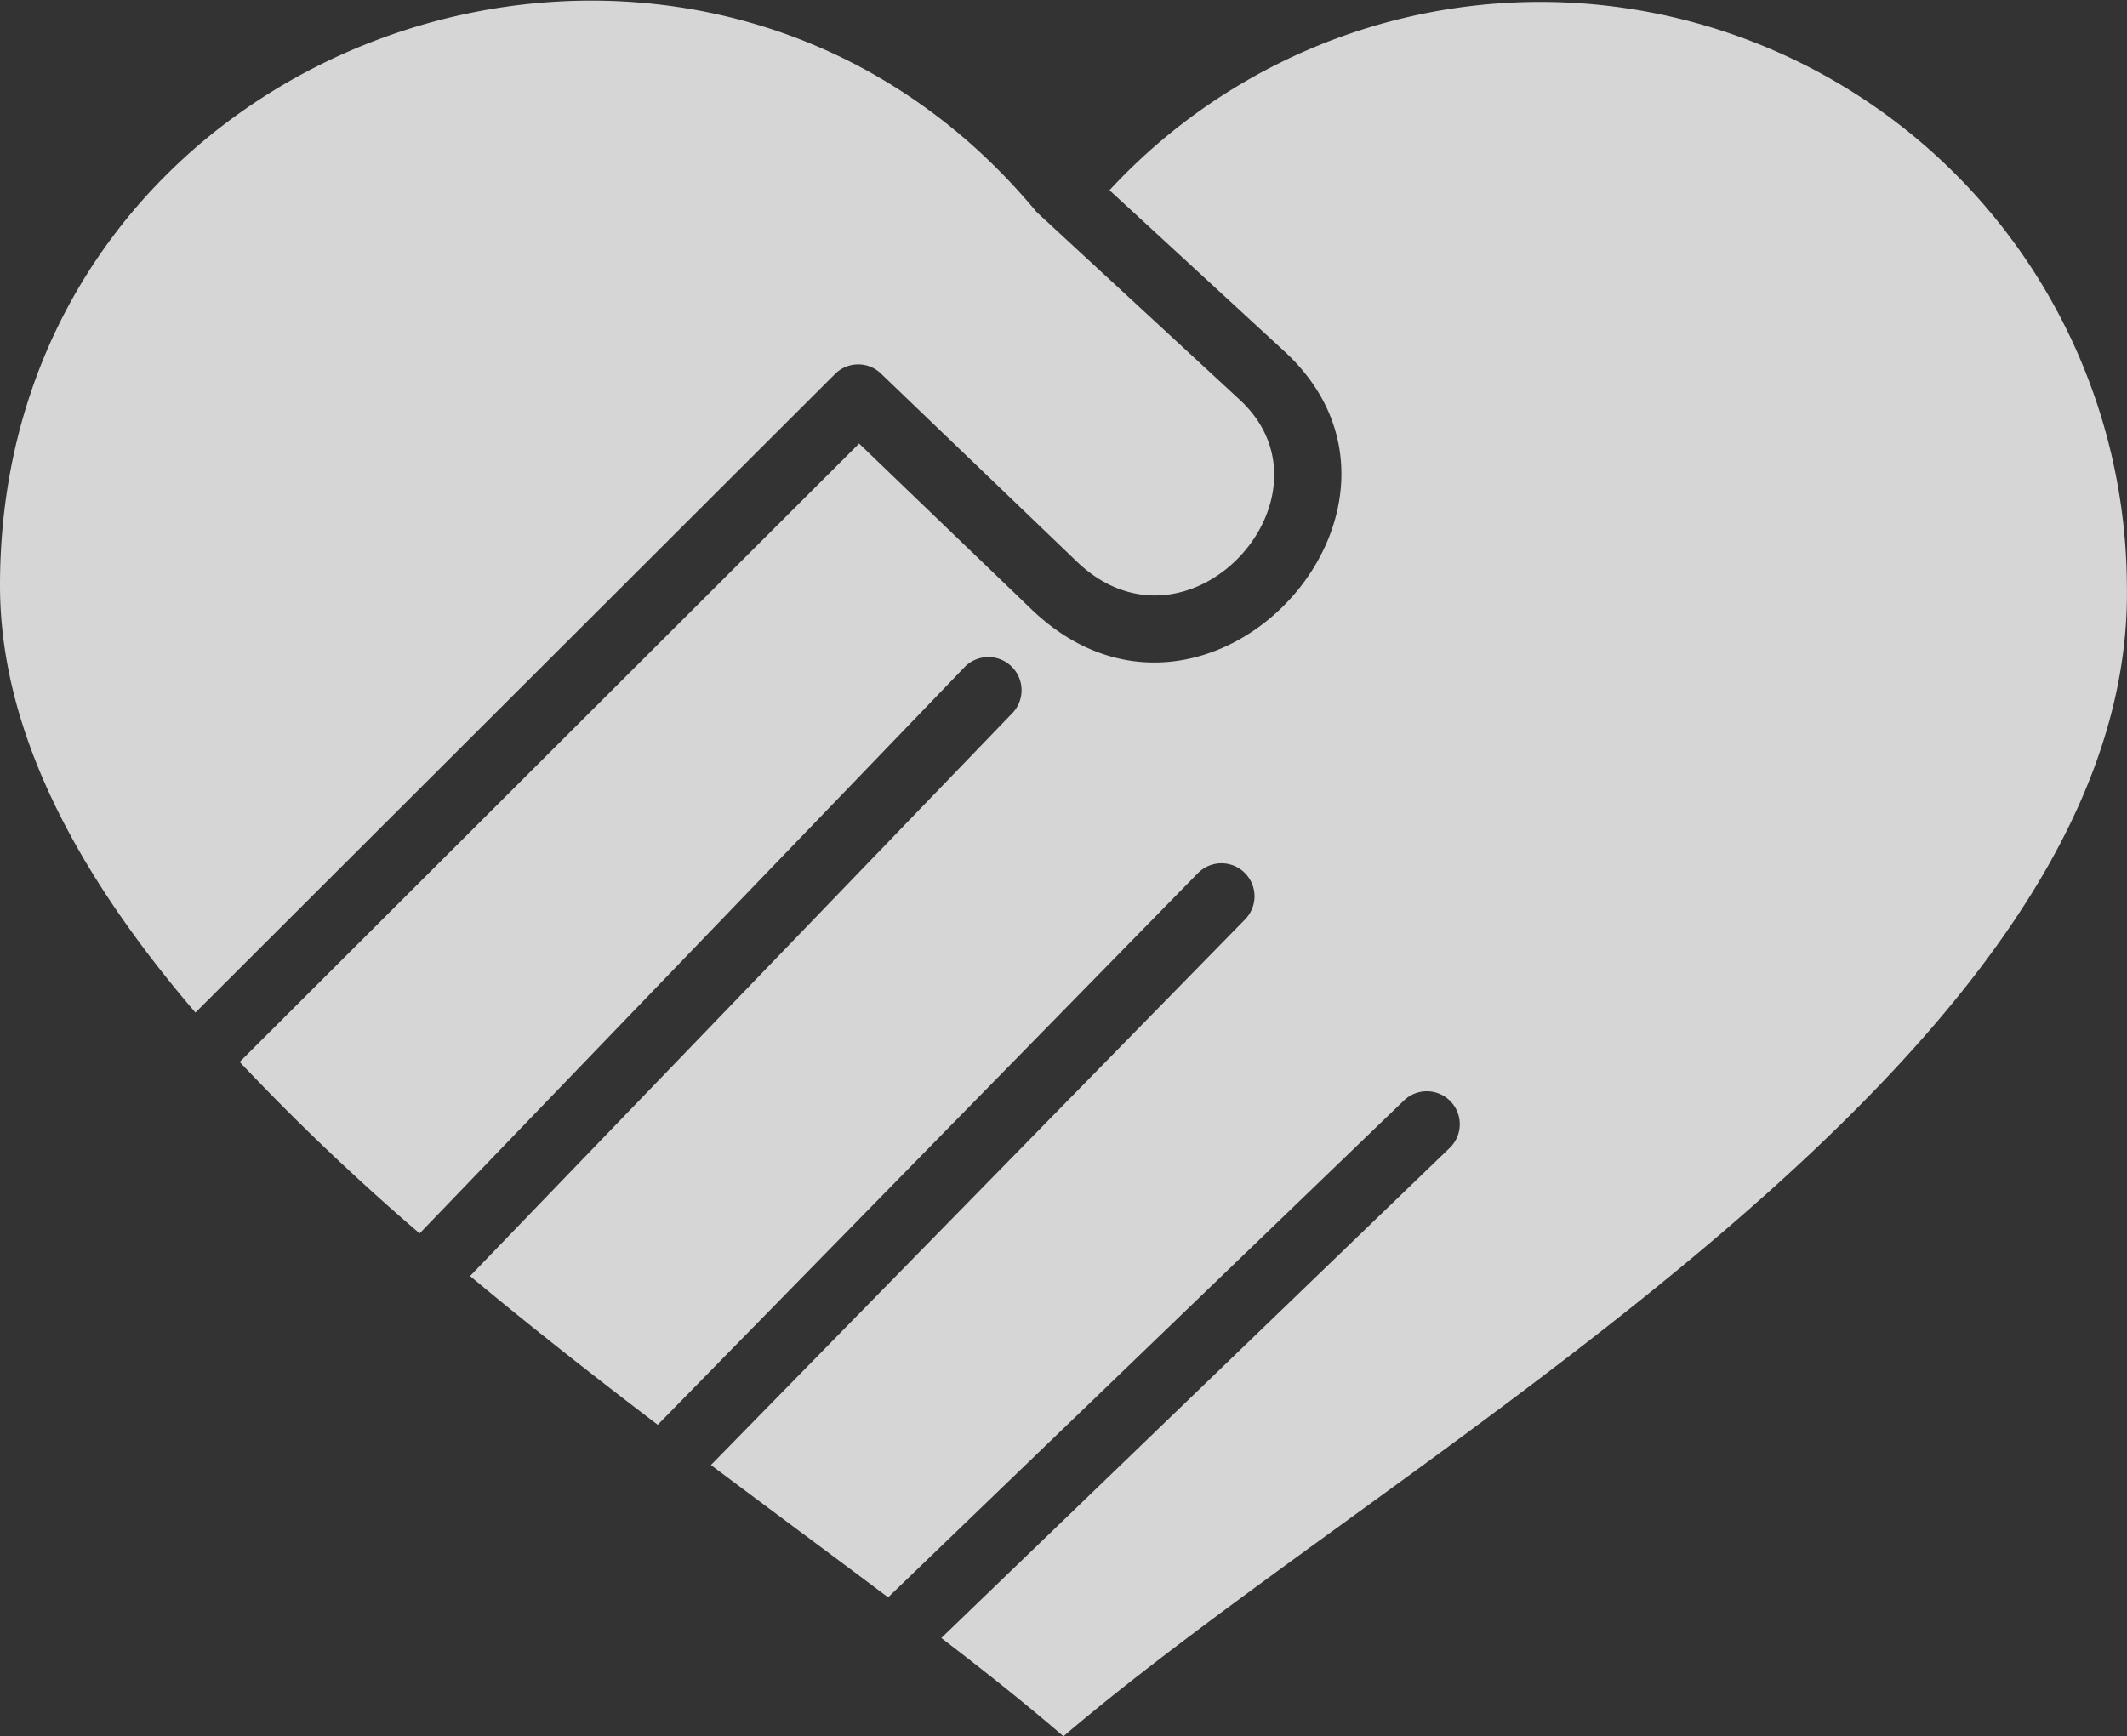
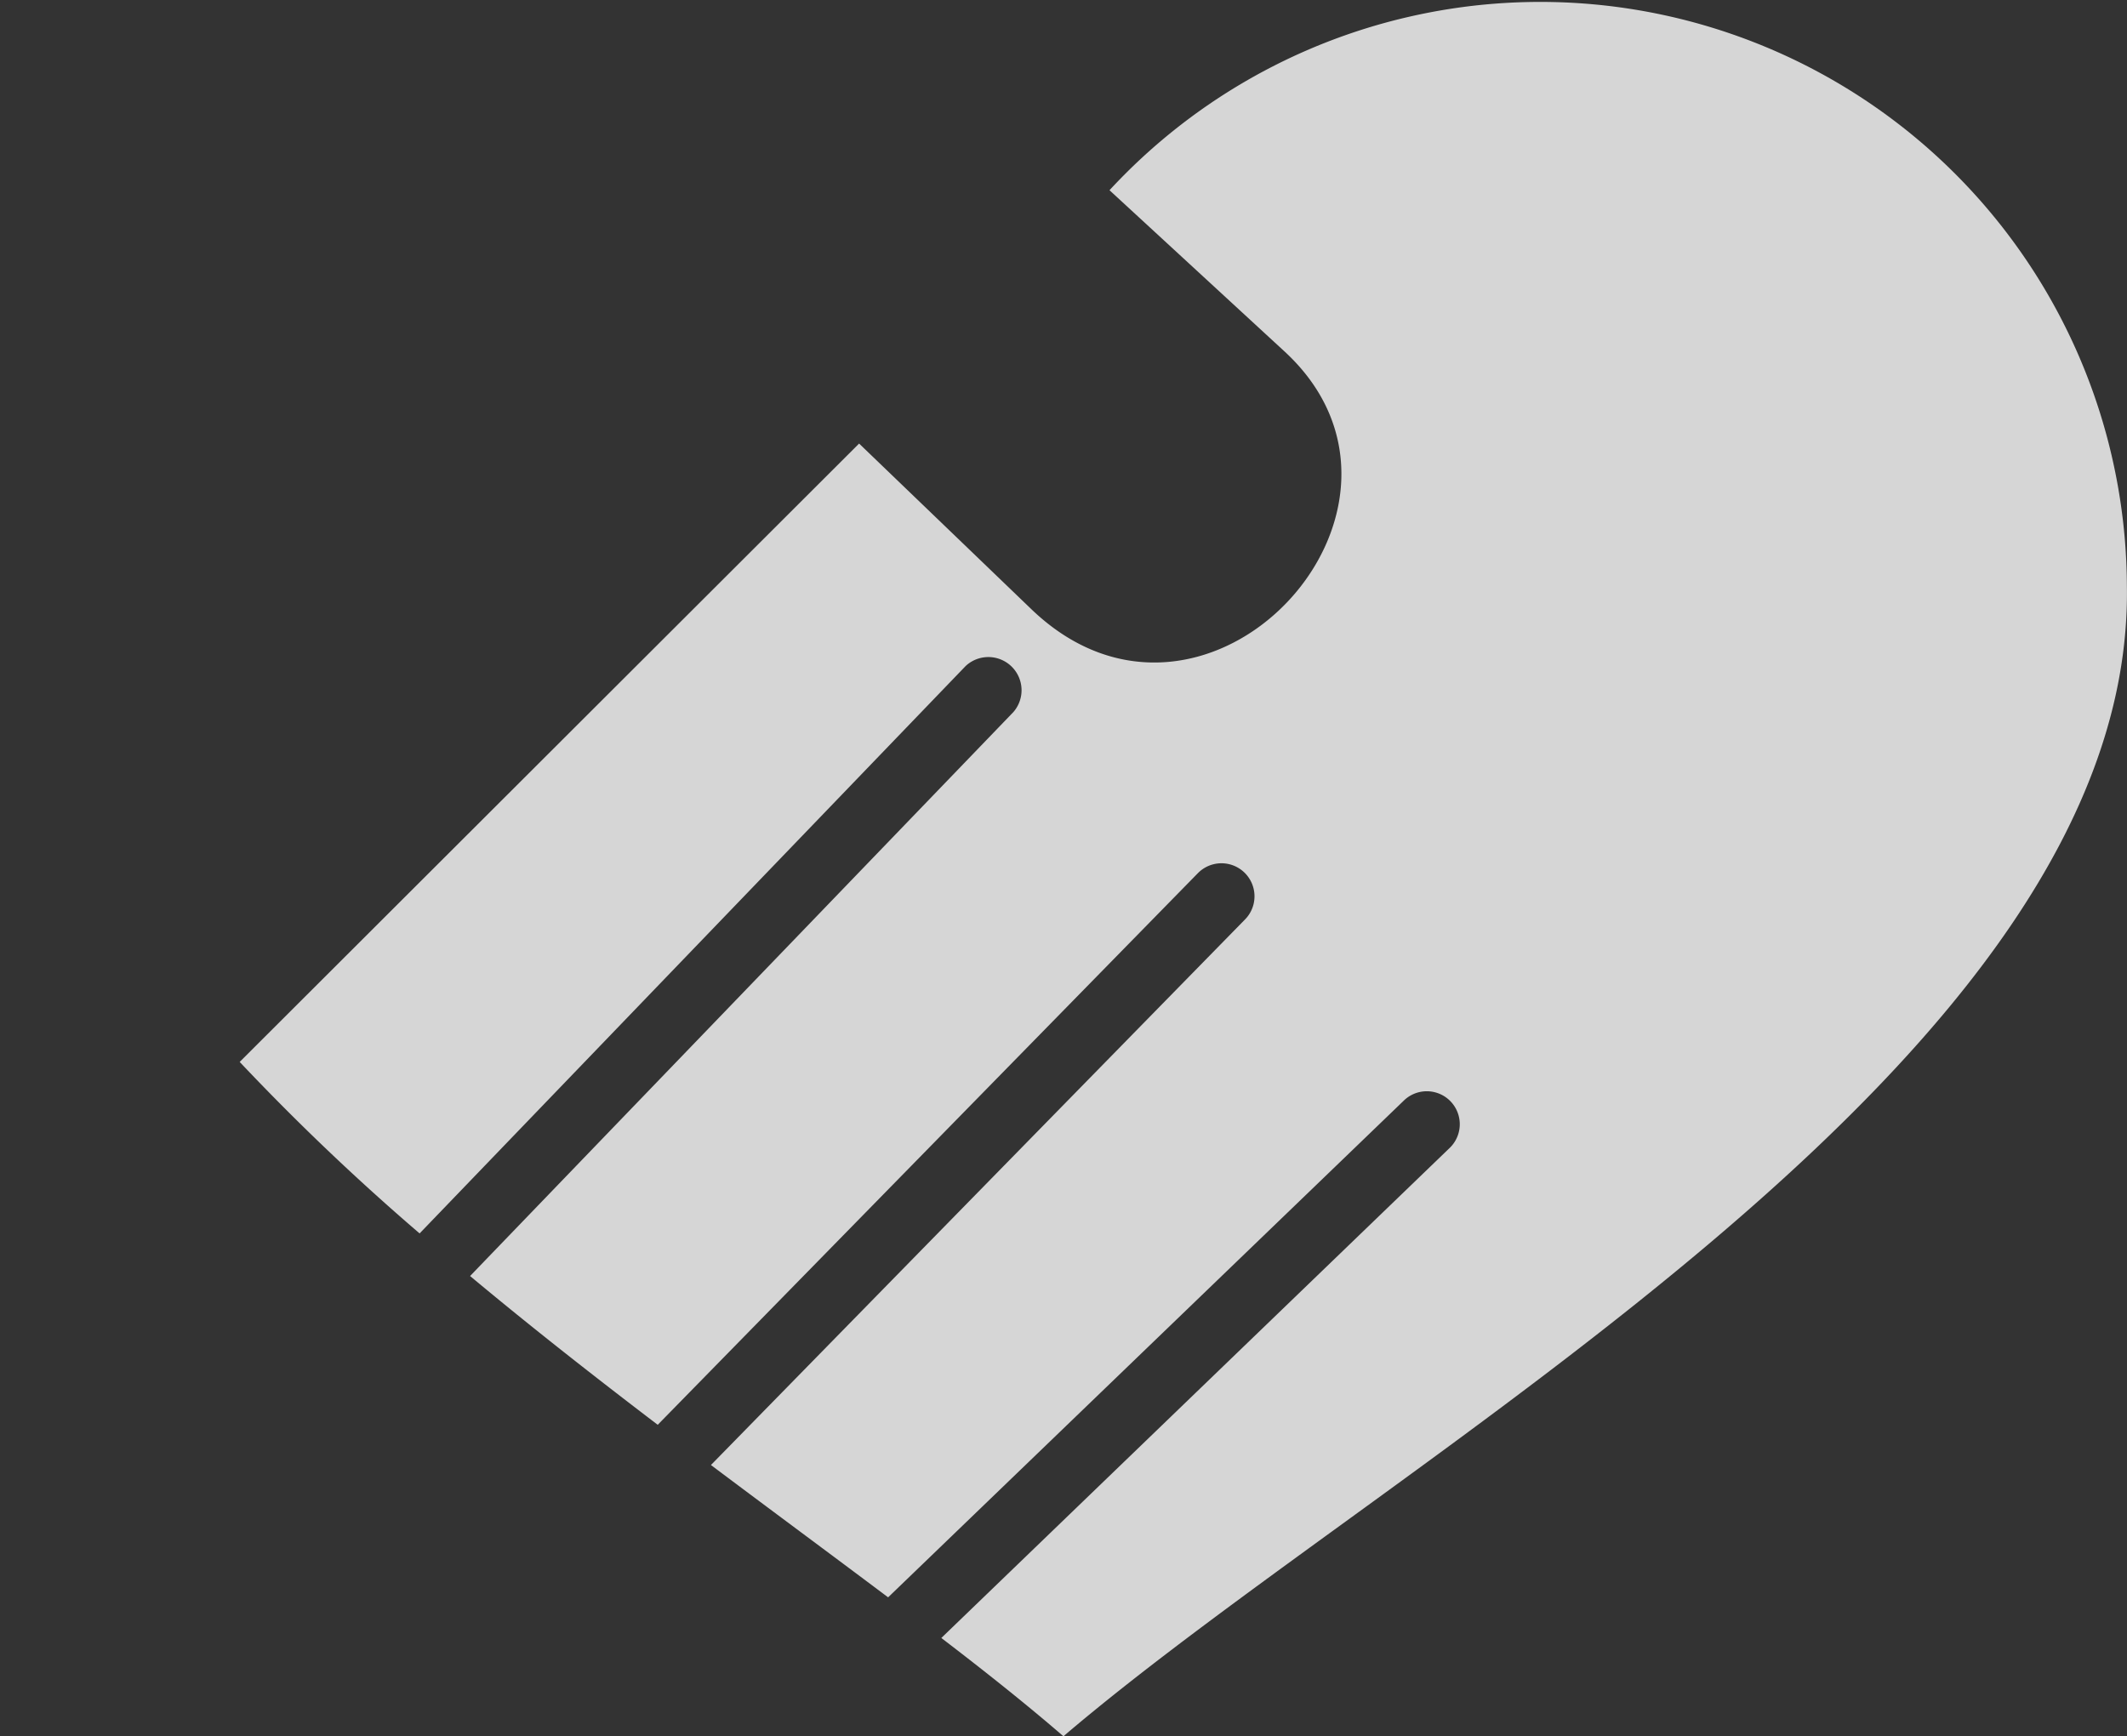
<svg xmlns="http://www.w3.org/2000/svg" width="36.578" height="29.865" viewBox="0 0 36.578 29.865">
  <rect x="0" y="0" width="36.578" height="29.865" fill="#333333" stroke="none" />
  <g id="Group_329" data-name="Group 329" transform="translate(-944.374 -1372.452)" opacity="0.8">
    <path id="Path_2355" data-name="Path 2355" d="M1484.932,1375.724l3.006,2.77c2.929,2.693-1.341,7.333-4.352,4.435l-2.96-2.847-10.652,10.637a40.465,40.465,0,0,0,3.094,2.95l9.388-9.758a.571.571,0,0,1,.822.791l-9.342,9.7c1.059.884,2.148,1.737,3.227,2.559l9.291-9.491a.567.567,0,0,1,.807.8l-9.183,9.383c1.012.76,2.035,1.516,3.047,2.276l8.88-8.556a.567.567,0,0,1,.786.817l-8.751,8.438c.766.586,1.475,1.151,2.1,1.691,5.786-4.938,18.422-11.654,18.288-19.789A10.089,10.089,0,0,0,1484.932,1375.724Z" transform="translate(-521.478)" fill="#fff" />
-     <path id="Path_2356" data-name="Path 2356" d="M962.2,1377.489c-5.93-7.163-17.826-3.073-17.826,6.423,0,2.528,1.351,5,3.361,7.348l11-10.986a.563.563,0,0,1,.8.005l3.356,3.222c1.922,1.845,4.6-1.125,2.8-2.785Z" transform="translate(0 -1.39)" fill="#fff" />
  </g>
</svg>